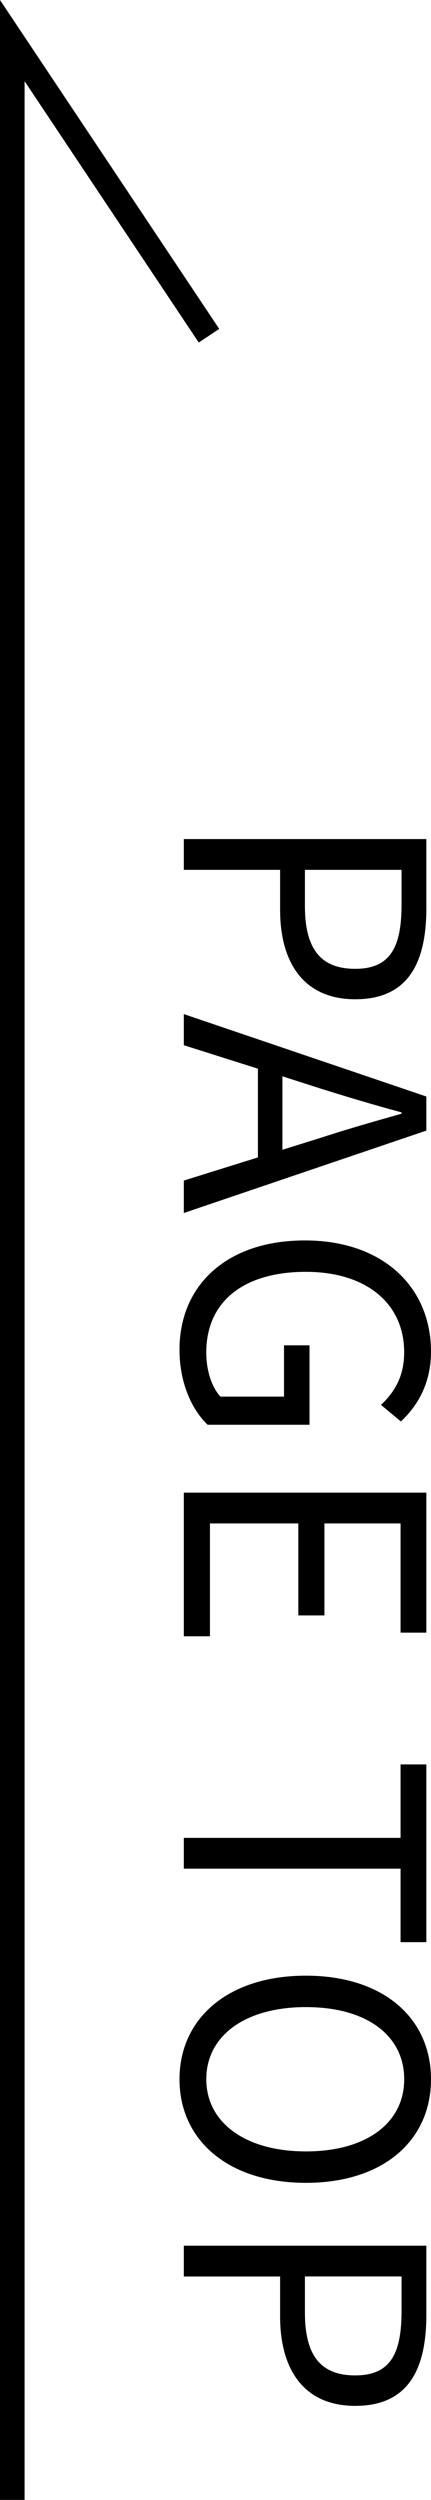
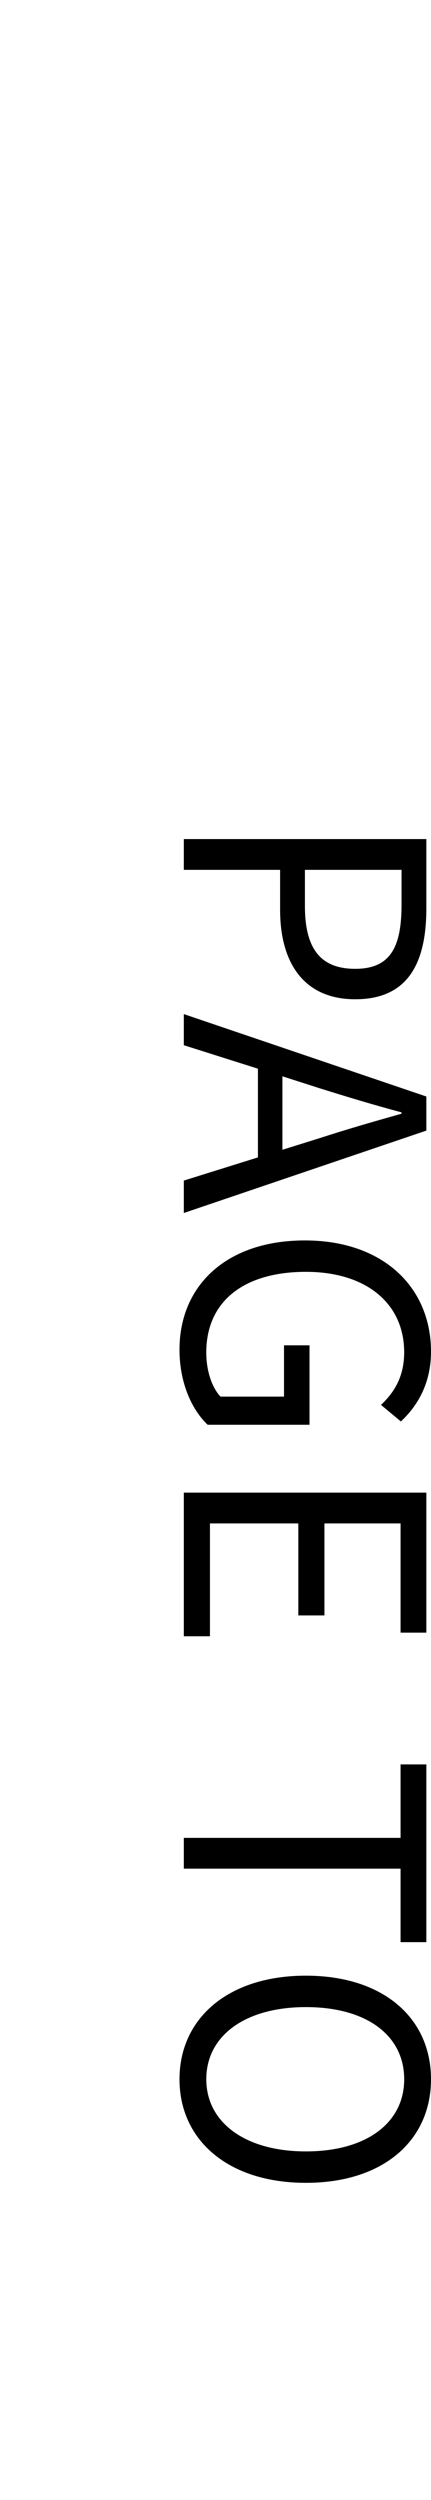
<svg xmlns="http://www.w3.org/2000/svg" version="1.1" id="レイヤー_1" x="0px" y="0px" width="17.529px" height="101.651px" viewBox="0 0 17.529 101.651" style="enable-background:new 0 0 17.529 101.651;" xml:space="preserve">
  <g>
    <g>
      <path d="M17.34,34.118v2.813c0,2.221-0.74,3.701-2.893,3.701c-2.086,0-3.055-1.48-3.055-3.634V35.37H7.476v-1.252H17.34z     M12.401,36.837c0,1.736,0.632,2.557,2.046,2.557c1.426,0,1.884-0.875,1.884-2.611V35.37h-3.93V36.837z" />
      <path d="M10.49,47.062v-3.607L7.476,42.5v-1.265l9.864,3.351v1.386l-9.864,3.351v-1.319L10.49,47.062z M11.486,46.752l1.508-0.471    c1.116-0.364,2.193-0.673,3.337-0.996v-0.054c-1.157-0.31-2.221-0.633-3.337-0.982l-1.508-0.485V46.752z" />
      <path d="M12.401,50.438c3.189,0,5.128,1.911,5.128,4.522c0,1.373-0.619,2.274-1.225,2.839l-0.809-0.673    c0.525-0.498,0.943-1.13,0.943-2.14c0-1.979-1.535-3.271-3.998-3.271c-2.489,0-4.051,1.171-4.051,3.284    c0,0.713,0.215,1.4,0.578,1.79h2.584v-2.086h1.037v3.23H8.444c-0.659-0.633-1.144-1.723-1.144-3.055    C7.301,52.282,9.198,50.438,12.401,50.438z" />
      <path d="M17.34,60.693v5.693h-1.049v-4.441h-3.096v3.741h-1.062v-3.741H8.539v4.589H7.476v-5.841H17.34z" />
      <path d="M16.291,74.731v-2.987h1.049v7.227h-1.049v-2.988H7.476v-1.252H16.291z" />
      <path d="M12.441,80.334c3.163,0,5.088,1.736,5.088,4.212c0,2.476-1.925,4.212-5.088,4.212c-3.162,0-5.141-1.736-5.141-4.212    C7.301,82.07,9.279,80.334,12.441,80.334z M12.441,87.48c2.477,0,3.998-1.171,3.998-2.934c0-1.777-1.521-2.934-3.998-2.934    c-2.463,0-4.051,1.157-4.051,2.934C8.391,86.309,9.979,87.48,12.441,87.48z" />
-       <path d="M17.34,91.313v2.813c0,2.221-0.74,3.701-2.893,3.701c-2.086,0-3.055-1.48-3.055-3.633v-1.628H7.476v-1.252H17.34z     M12.401,94.031c0,1.736,0.632,2.557,2.046,2.557c1.426,0,1.884-0.875,1.884-2.611v-1.413h-3.93V94.031z" />
    </g>
-     <polyline style="fill:none;stroke:#000000;stroke-miterlimit:10;" points="0.5,101.651 0.5,1.651 8.5,13.651  " />
  </g>
</svg>